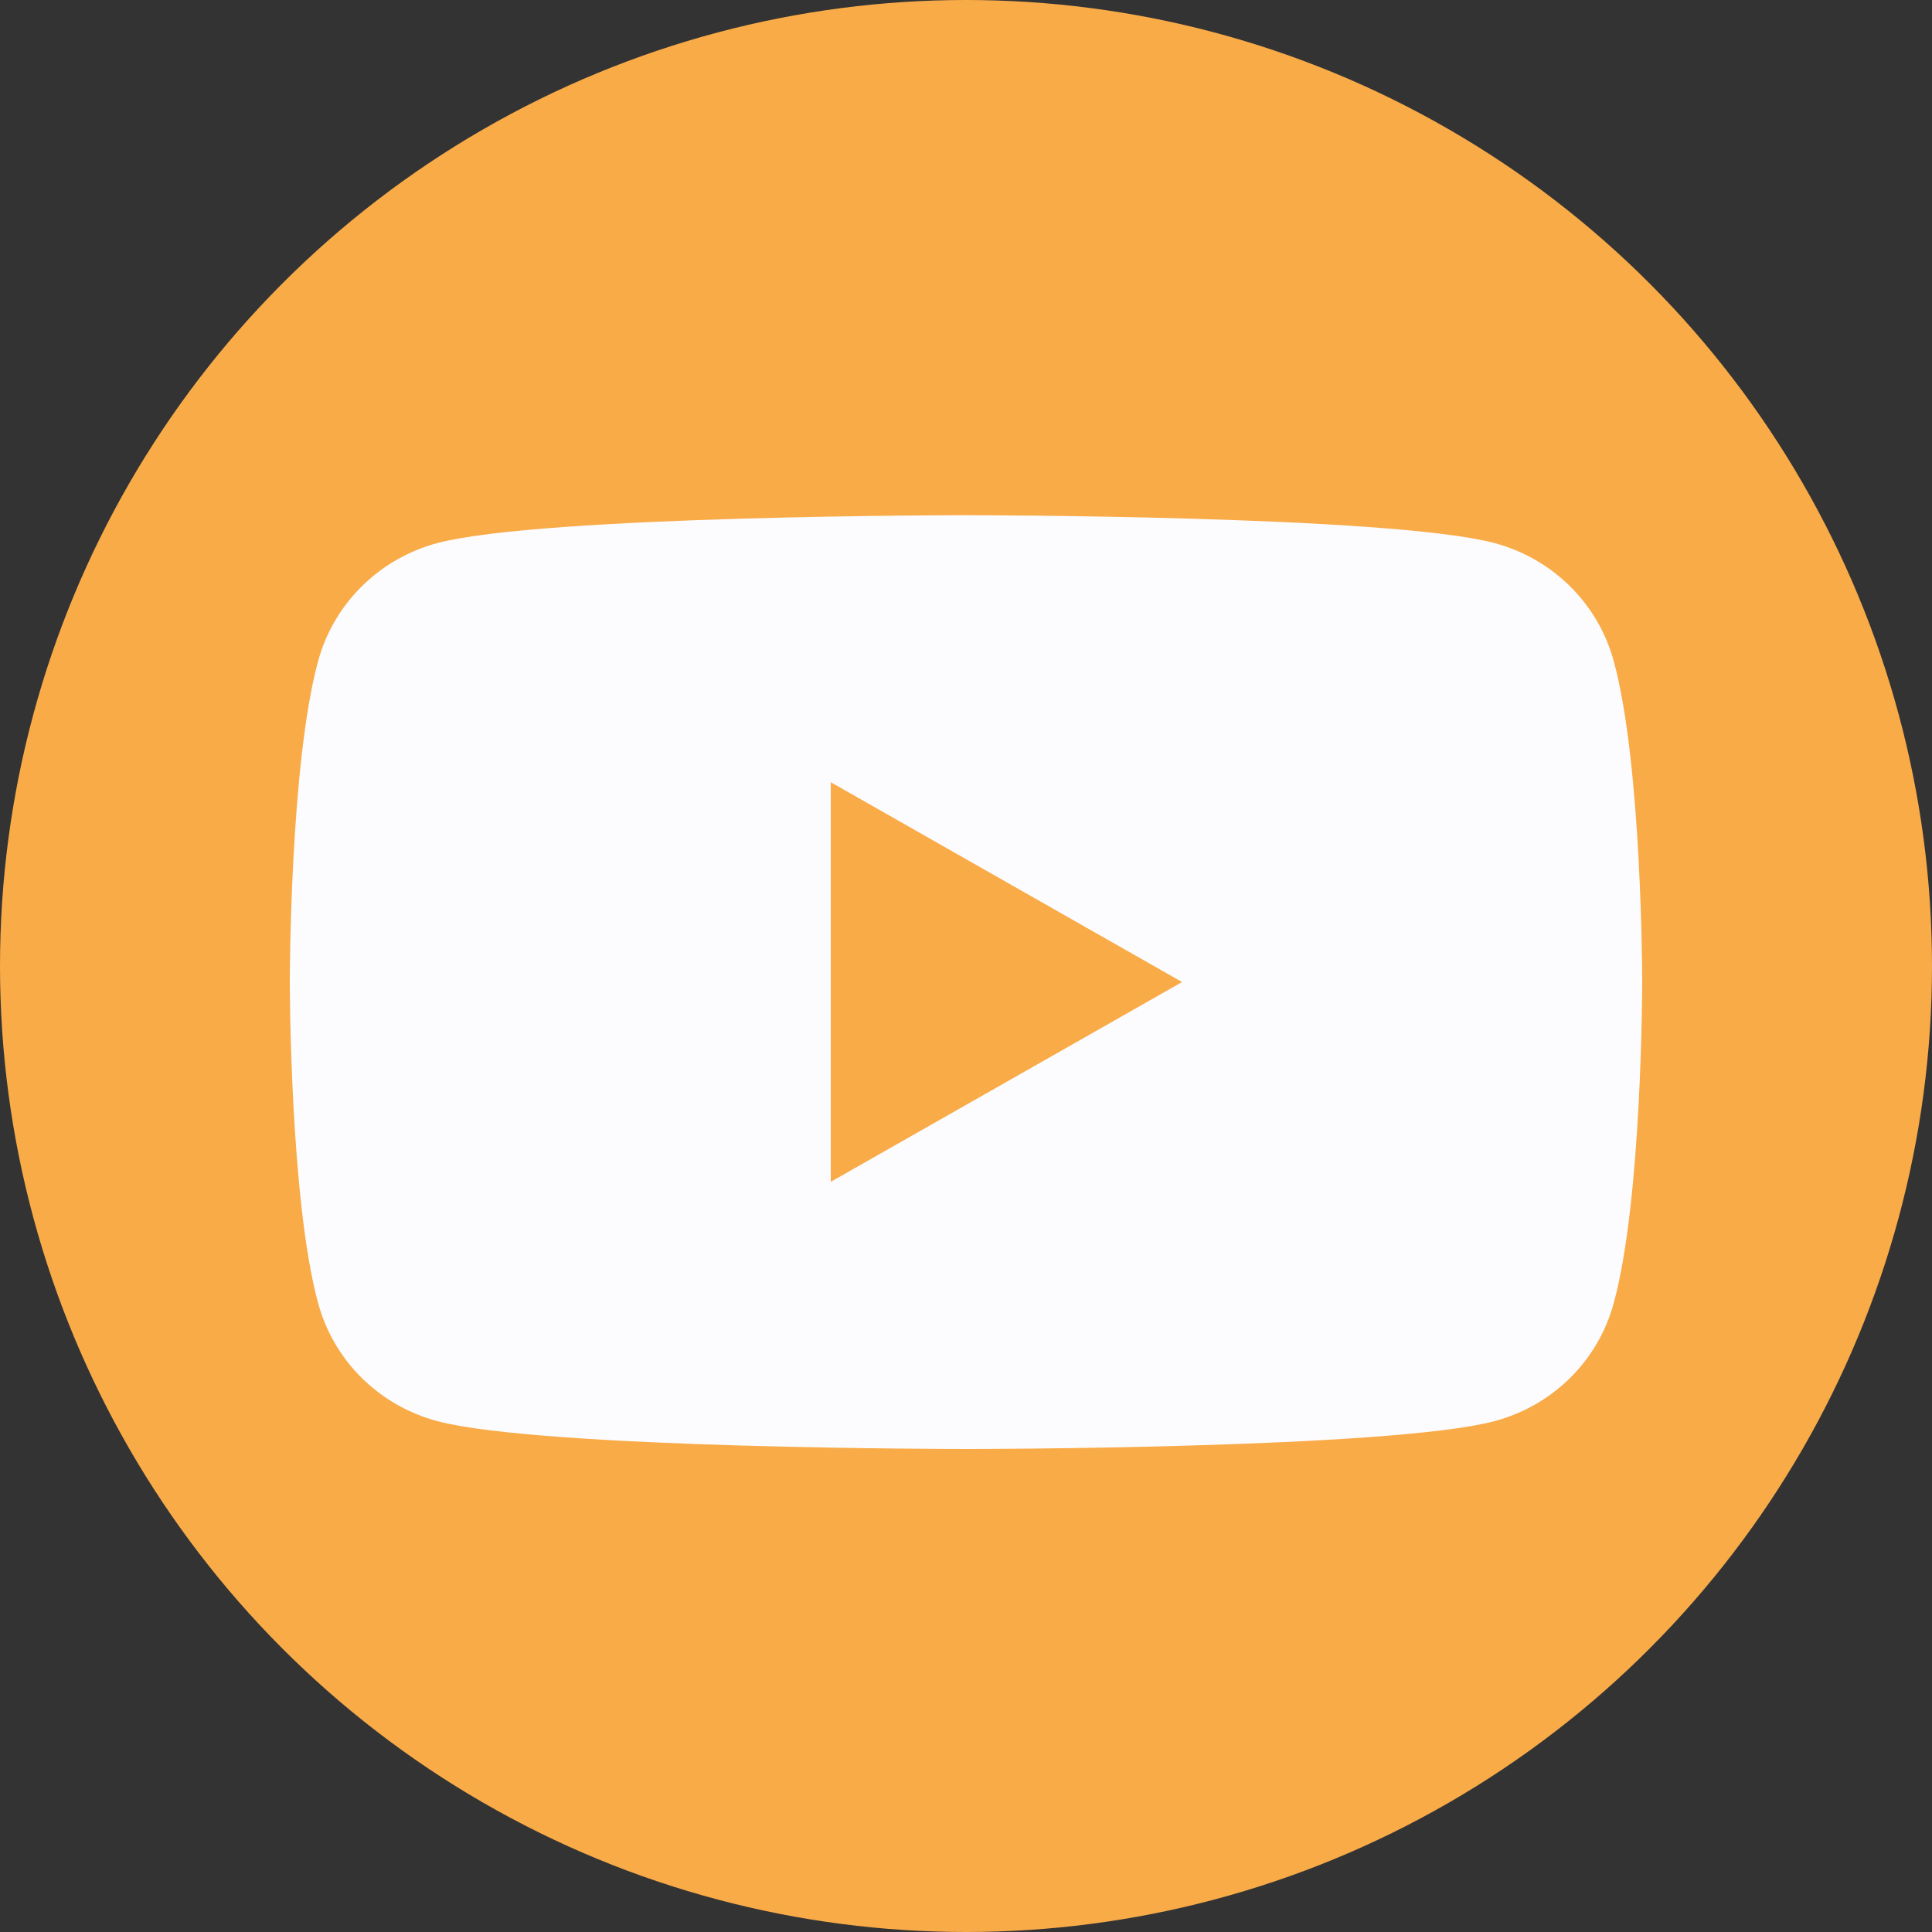
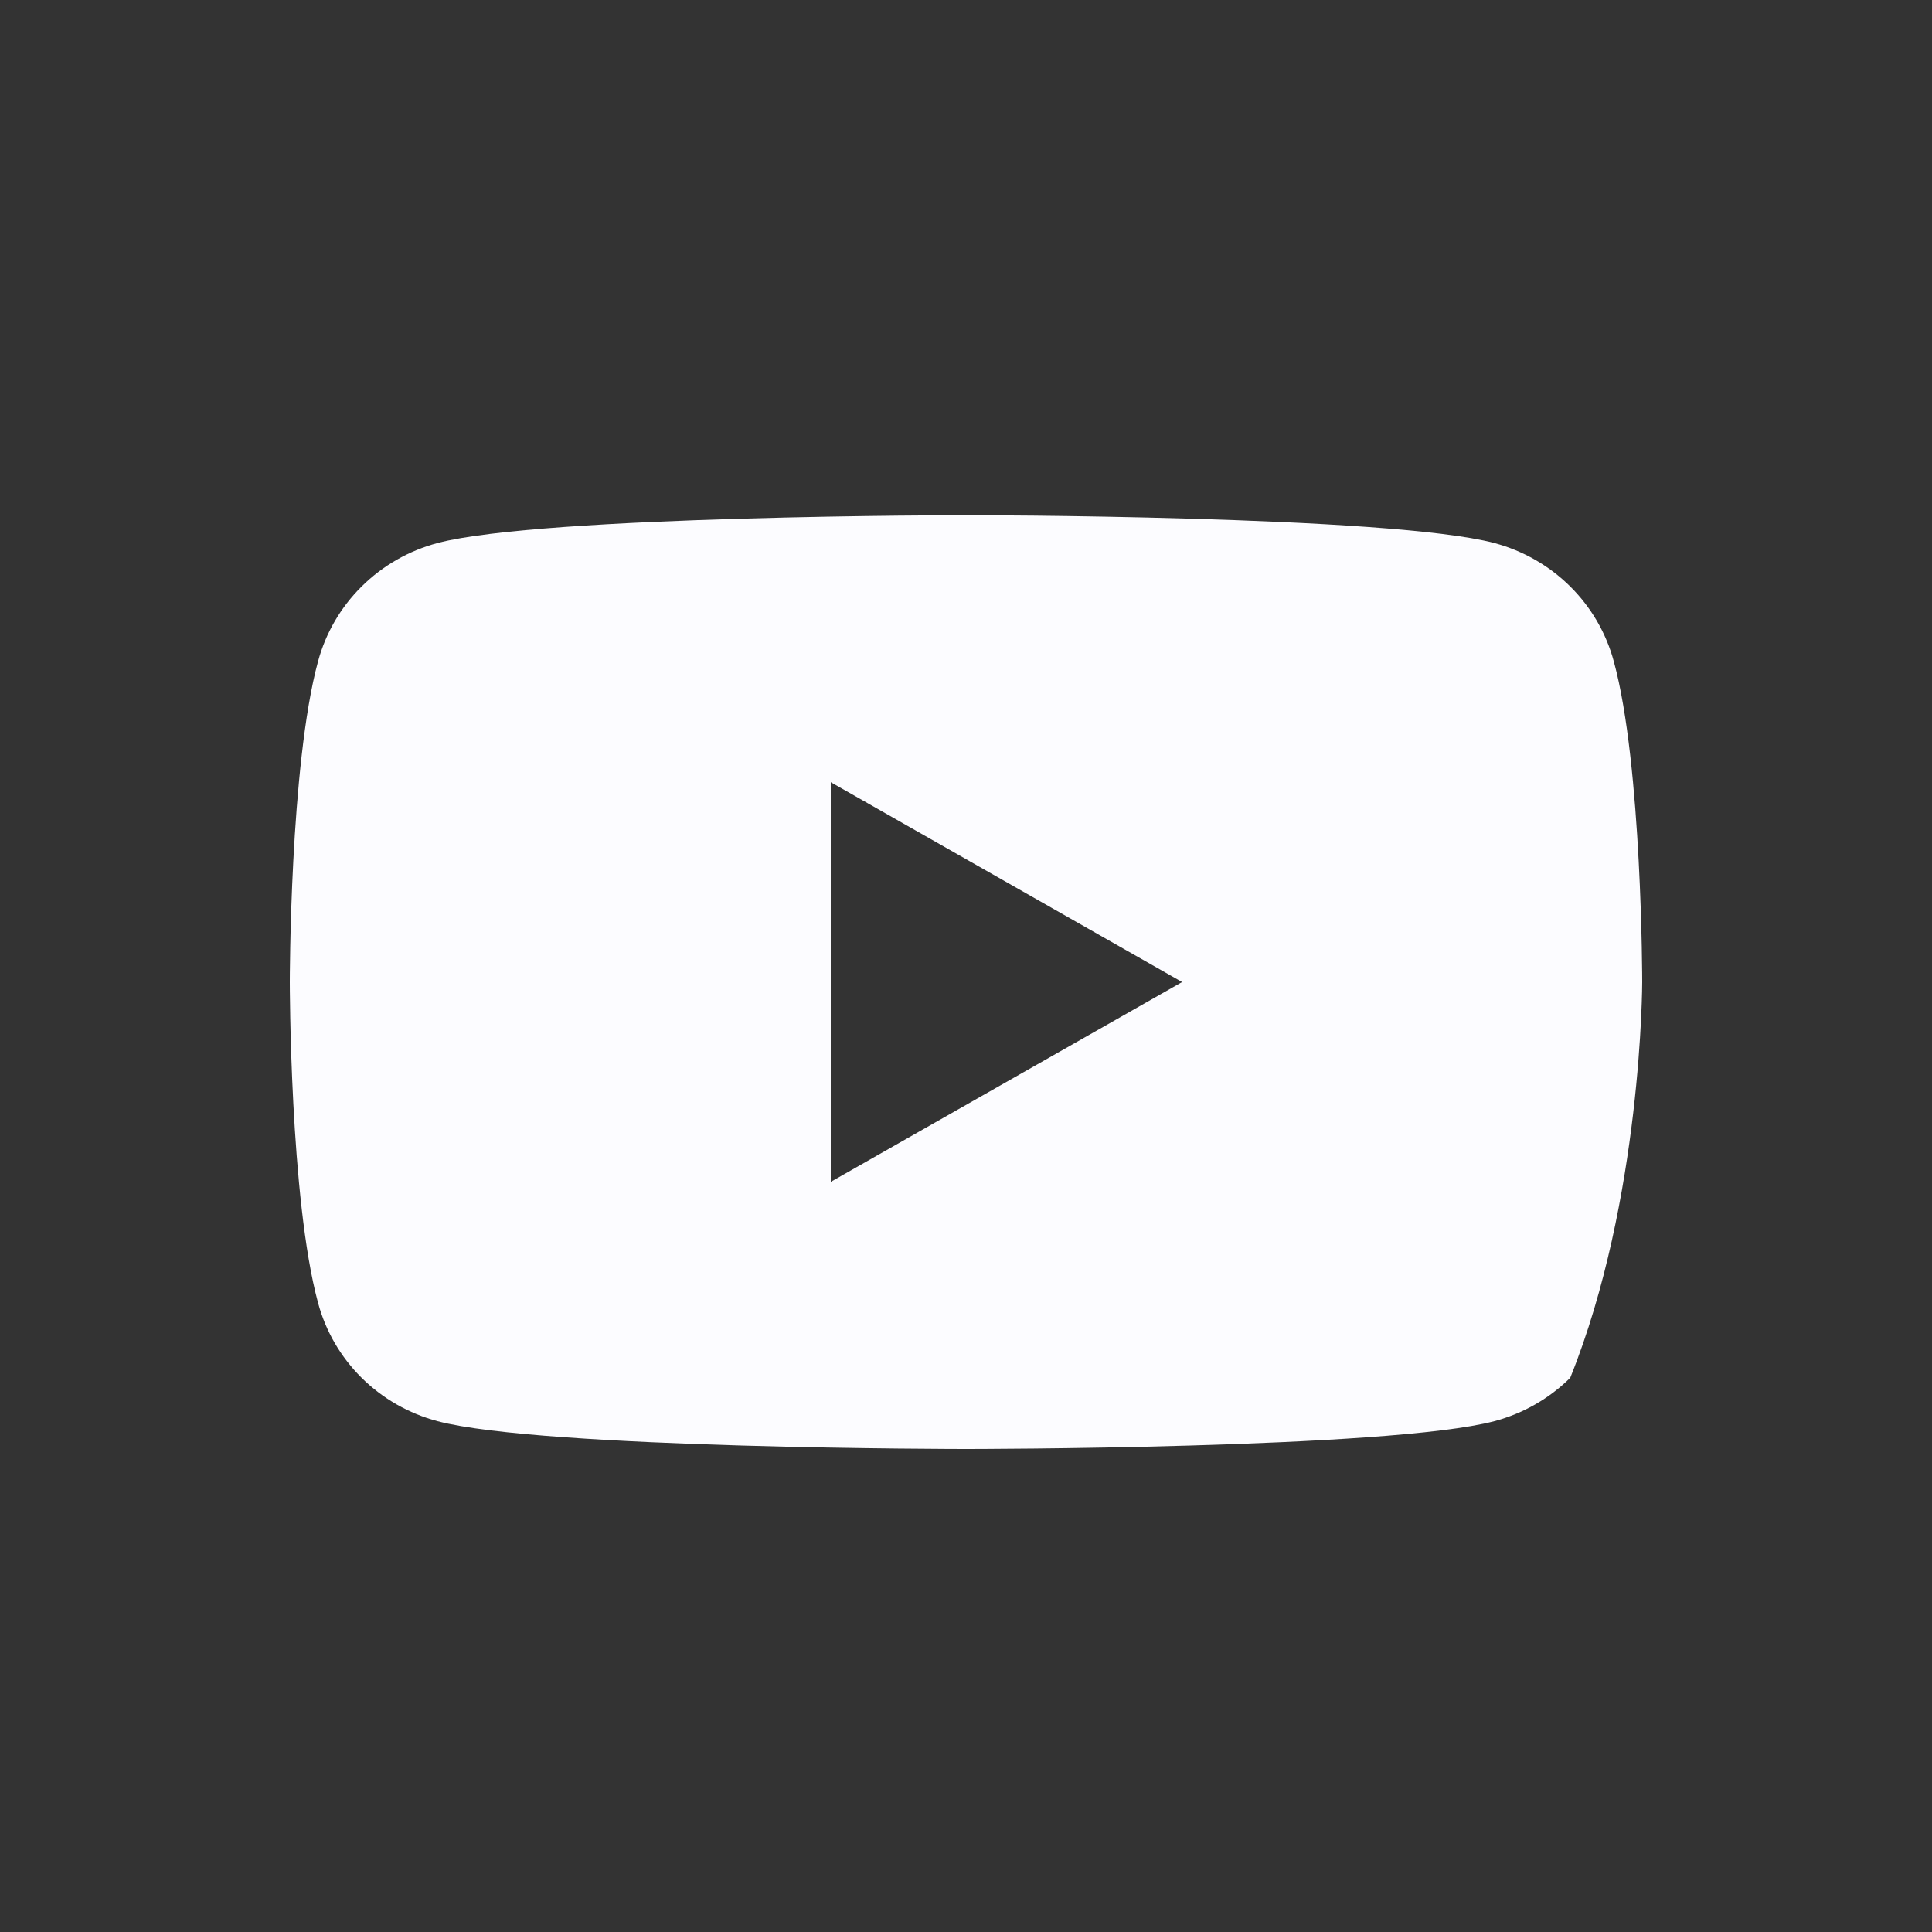
<svg xmlns="http://www.w3.org/2000/svg" width="60" height="60" viewBox="0 0 60 60" fill="none">
  <rect x="0" y="0" width="60" height="60" fill="#333333" stroke="none" />
-   <circle cx="30" cy="30" r="30" fill="#F9AB48" />
-   <path d="M50.118 20.541C49.882 19.662 49.415 18.858 48.764 18.213C48.112 17.567 47.3 17.102 46.408 16.864C43.141 16 30 16 30 16C30 16 16.863 16 13.587 16.864C12.695 17.102 11.883 17.567 11.232 18.213C10.58 18.858 10.113 19.662 9.877 20.541C9 23.759 9 30.498 9 30.498C9 30.498 9 37.232 9.877 40.459C10.112 41.339 10.579 42.143 11.23 42.789C11.882 43.434 12.695 43.899 13.587 44.136C16.854 45 30 45 30 45C30 45 43.132 45 46.408 44.136C47.3 43.899 48.114 43.434 48.765 42.789C49.417 42.143 49.883 41.339 50.118 40.459C51 37.241 51 30.498 51 30.498C51 30.498 51 23.768 50.118 20.541ZM25.8 36.703V24.292L36.711 30.498L25.8 36.703Z" fill="#FCFCFF" />
+   <path d="M50.118 20.541C49.882 19.662 49.415 18.858 48.764 18.213C48.112 17.567 47.3 17.102 46.408 16.864C43.141 16 30 16 30 16C30 16 16.863 16 13.587 16.864C12.695 17.102 11.883 17.567 11.232 18.213C10.58 18.858 10.113 19.662 9.877 20.541C9 23.759 9 30.498 9 30.498C9 30.498 9 37.232 9.877 40.459C10.112 41.339 10.579 42.143 11.23 42.789C11.882 43.434 12.695 43.899 13.587 44.136C16.854 45 30 45 30 45C30 45 43.132 45 46.408 44.136C47.3 43.899 48.114 43.434 48.765 42.789C51 37.241 51 30.498 51 30.498C51 30.498 51 23.768 50.118 20.541ZM25.8 36.703V24.292L36.711 30.498L25.8 36.703Z" fill="#FCFCFF" />
</svg>